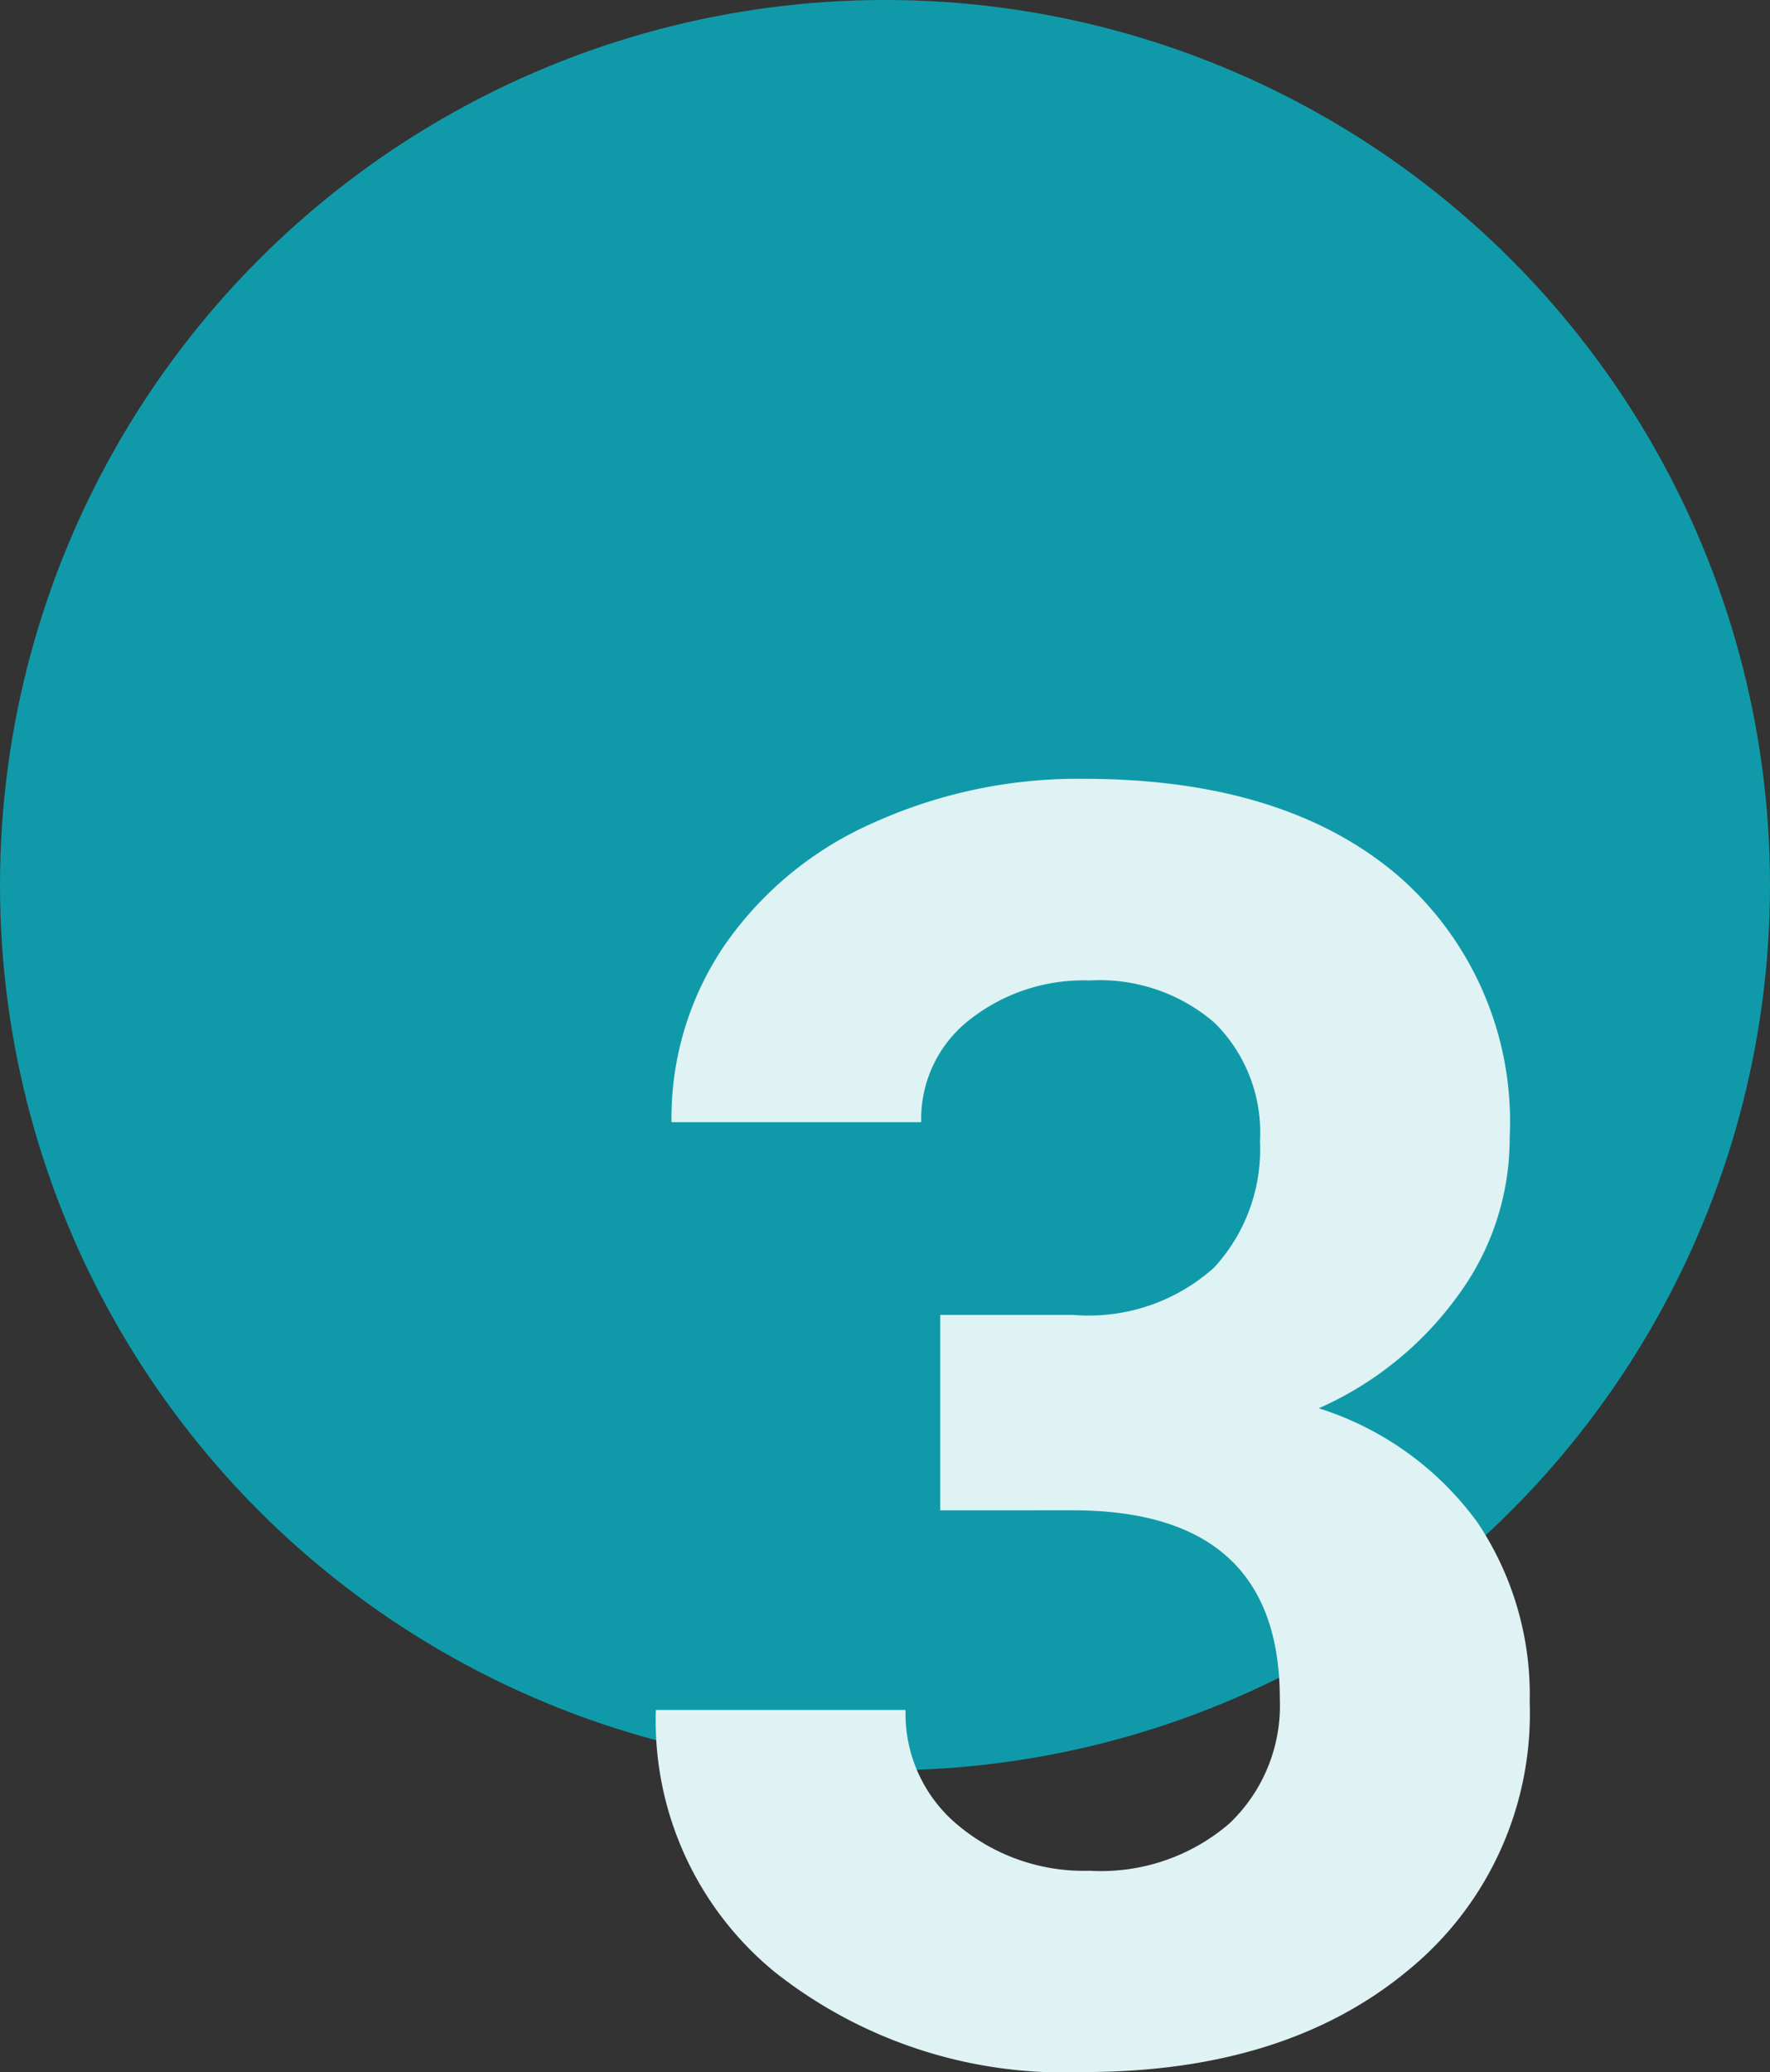
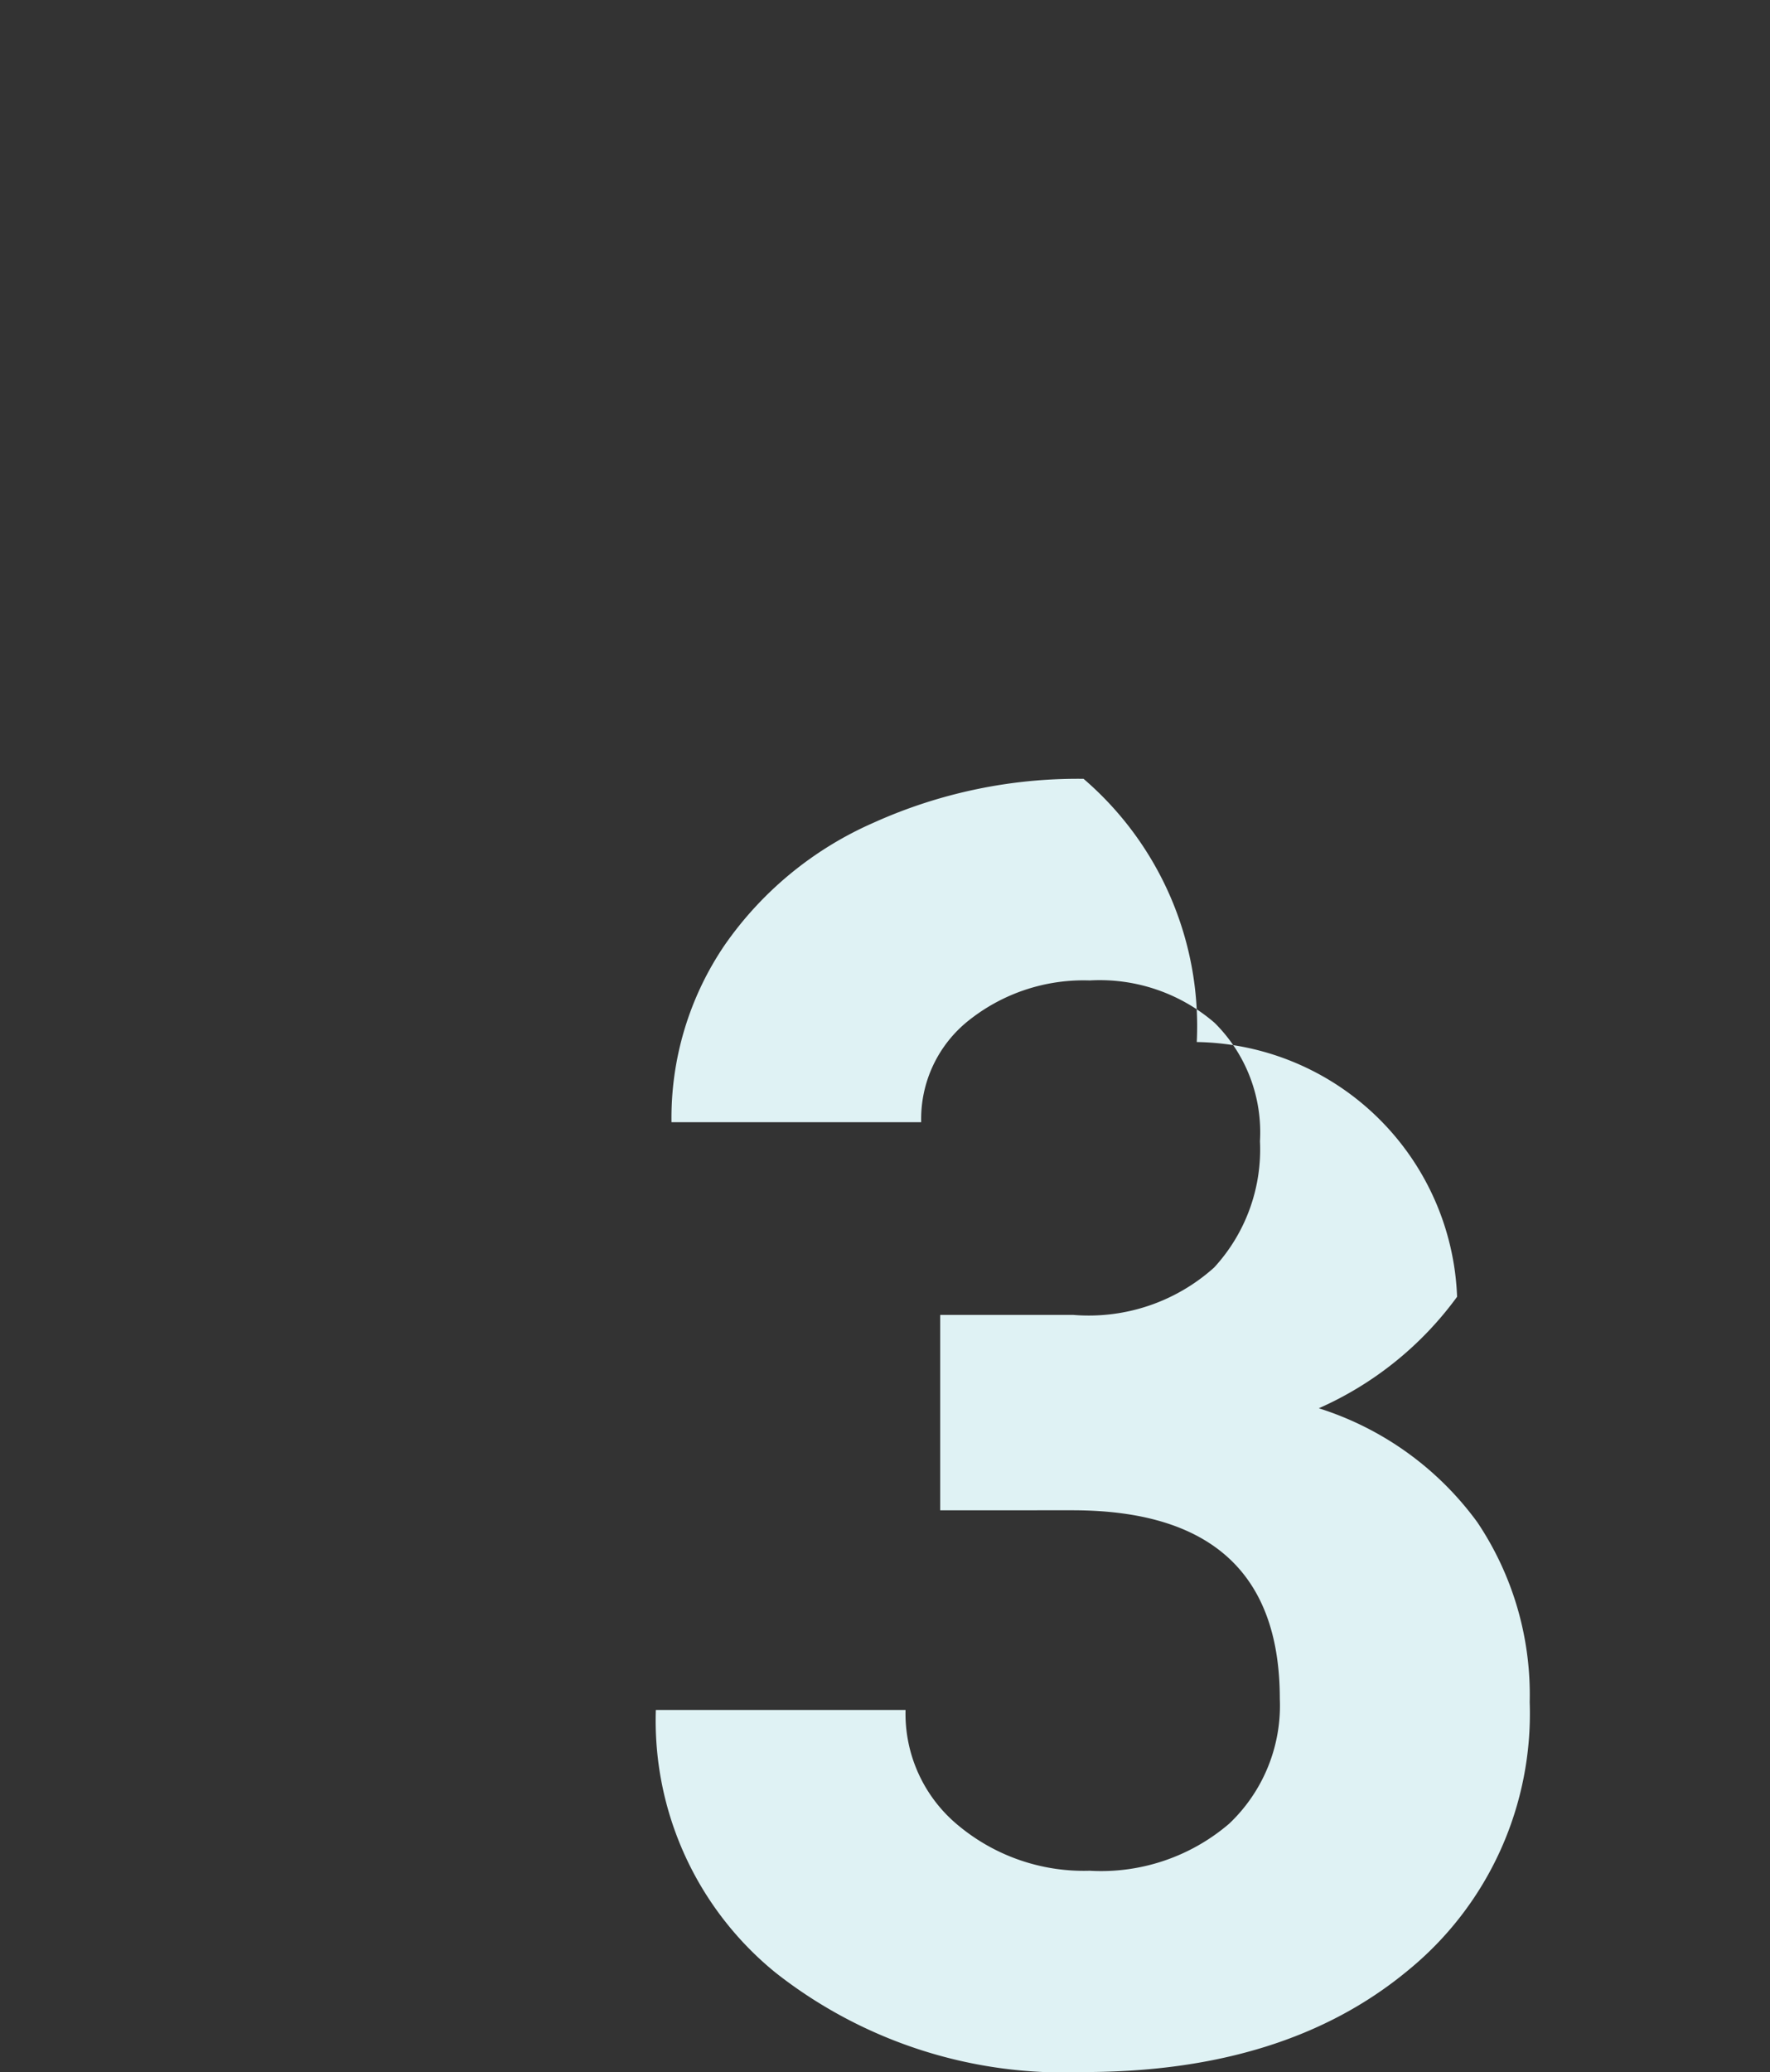
<svg xmlns="http://www.w3.org/2000/svg" width="56" height="65.547" viewBox="0 0 56 65.547">
  <rect x="0" y="0" width="56" height="65.547" fill="#333333" stroke="none" />
  <g id="Group_22618" data-name="Group 22618" transform="translate(-848 -2299)">
-     <circle id="Ellipse_1345" data-name="Ellipse 1345" cx="28" cy="28" r="28" transform="translate(848 2299)" fill="#109aa9" />
-     <path id="Path_16766" data-name="Path 16766" d="M10.746,35.594h4.211a5.934,5.934,0,0,0,4.457-1.5A5.511,5.511,0,0,0,20.863,30.1a4.873,4.873,0,0,0-1.436-3.746,5.563,5.563,0,0,0-3.951-1.34,5.831,5.831,0,0,0-3.8,1.244,3.978,3.978,0,0,0-1.531,3.24h-7.9A9.718,9.718,0,0,1,3.924,23.9a11.206,11.206,0,0,1,4.7-3.869,15.7,15.7,0,0,1,6.658-1.395q6.316,0,9.9,3.021a10.309,10.309,0,0,1,3.582,8.326A8.377,8.377,0,0,1,27.1,35.02a10.837,10.837,0,0,1-4.375,3.527,9.892,9.892,0,0,1,5.018,3.609,9.791,9.791,0,0,1,1.654,5.688,10.48,10.48,0,0,1-3.869,8.5q-3.869,3.2-10.24,3.2A14.751,14.751,0,0,1,5.537,56.4,10.27,10.27,0,0,1,1.75,48.09h7.9a4.578,4.578,0,0,0,1.682,3.664,6.2,6.2,0,0,0,4.143,1.422,6.226,6.226,0,0,0,4.416-1.49,5.144,5.144,0,0,0,1.6-3.951q0-5.961-6.562-5.961H10.746Z" transform="translate(867 2305)" fill="#dff2f4" />
+     <path id="Path_16766" data-name="Path 16766" d="M10.746,35.594h4.211a5.934,5.934,0,0,0,4.457-1.5A5.511,5.511,0,0,0,20.863,30.1a4.873,4.873,0,0,0-1.436-3.746,5.563,5.563,0,0,0-3.951-1.34,5.831,5.831,0,0,0-3.8,1.244,3.978,3.978,0,0,0-1.531,3.24h-7.9A9.718,9.718,0,0,1,3.924,23.9a11.206,11.206,0,0,1,4.7-3.869,15.7,15.7,0,0,1,6.658-1.395a10.309,10.309,0,0,1,3.582,8.326A8.377,8.377,0,0,1,27.1,35.02a10.837,10.837,0,0,1-4.375,3.527,9.892,9.892,0,0,1,5.018,3.609,9.791,9.791,0,0,1,1.654,5.688,10.48,10.48,0,0,1-3.869,8.5q-3.869,3.2-10.24,3.2A14.751,14.751,0,0,1,5.537,56.4,10.27,10.27,0,0,1,1.75,48.09h7.9a4.578,4.578,0,0,0,1.682,3.664,6.2,6.2,0,0,0,4.143,1.422,6.226,6.226,0,0,0,4.416-1.49,5.144,5.144,0,0,0,1.6-3.951q0-5.961-6.562-5.961H10.746Z" transform="translate(867 2305)" fill="#dff2f4" />
  </g>
</svg>